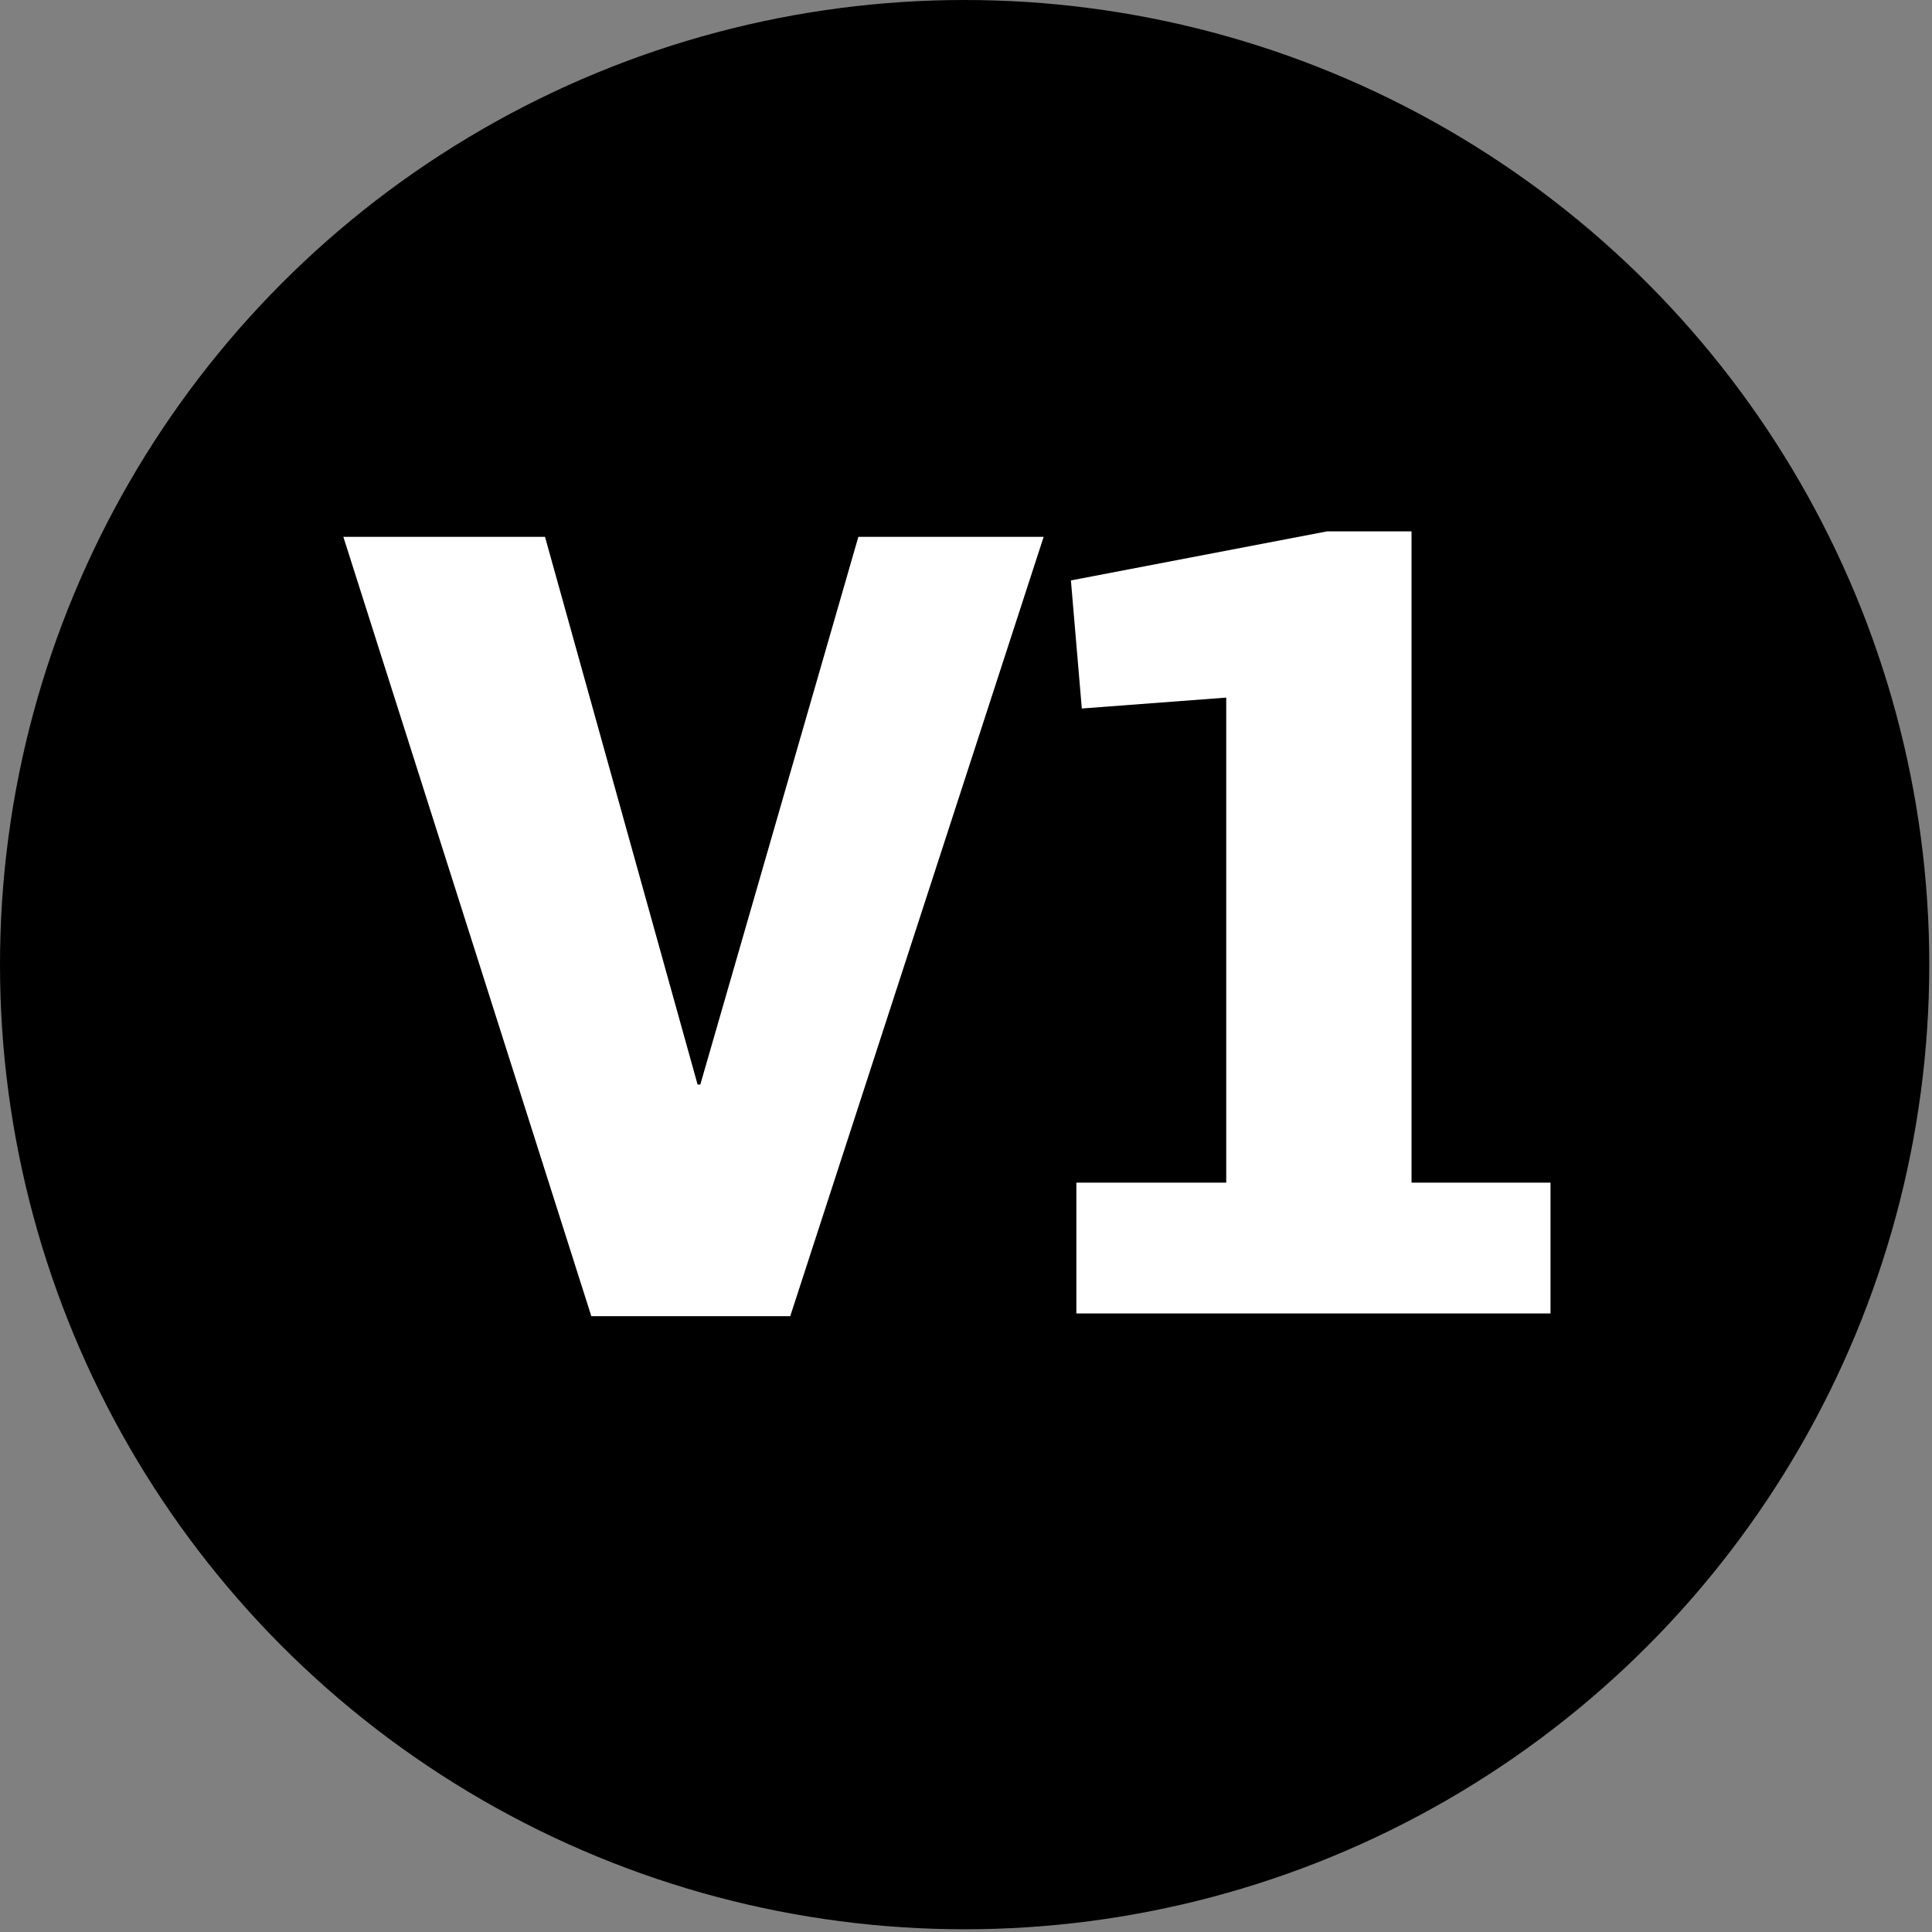
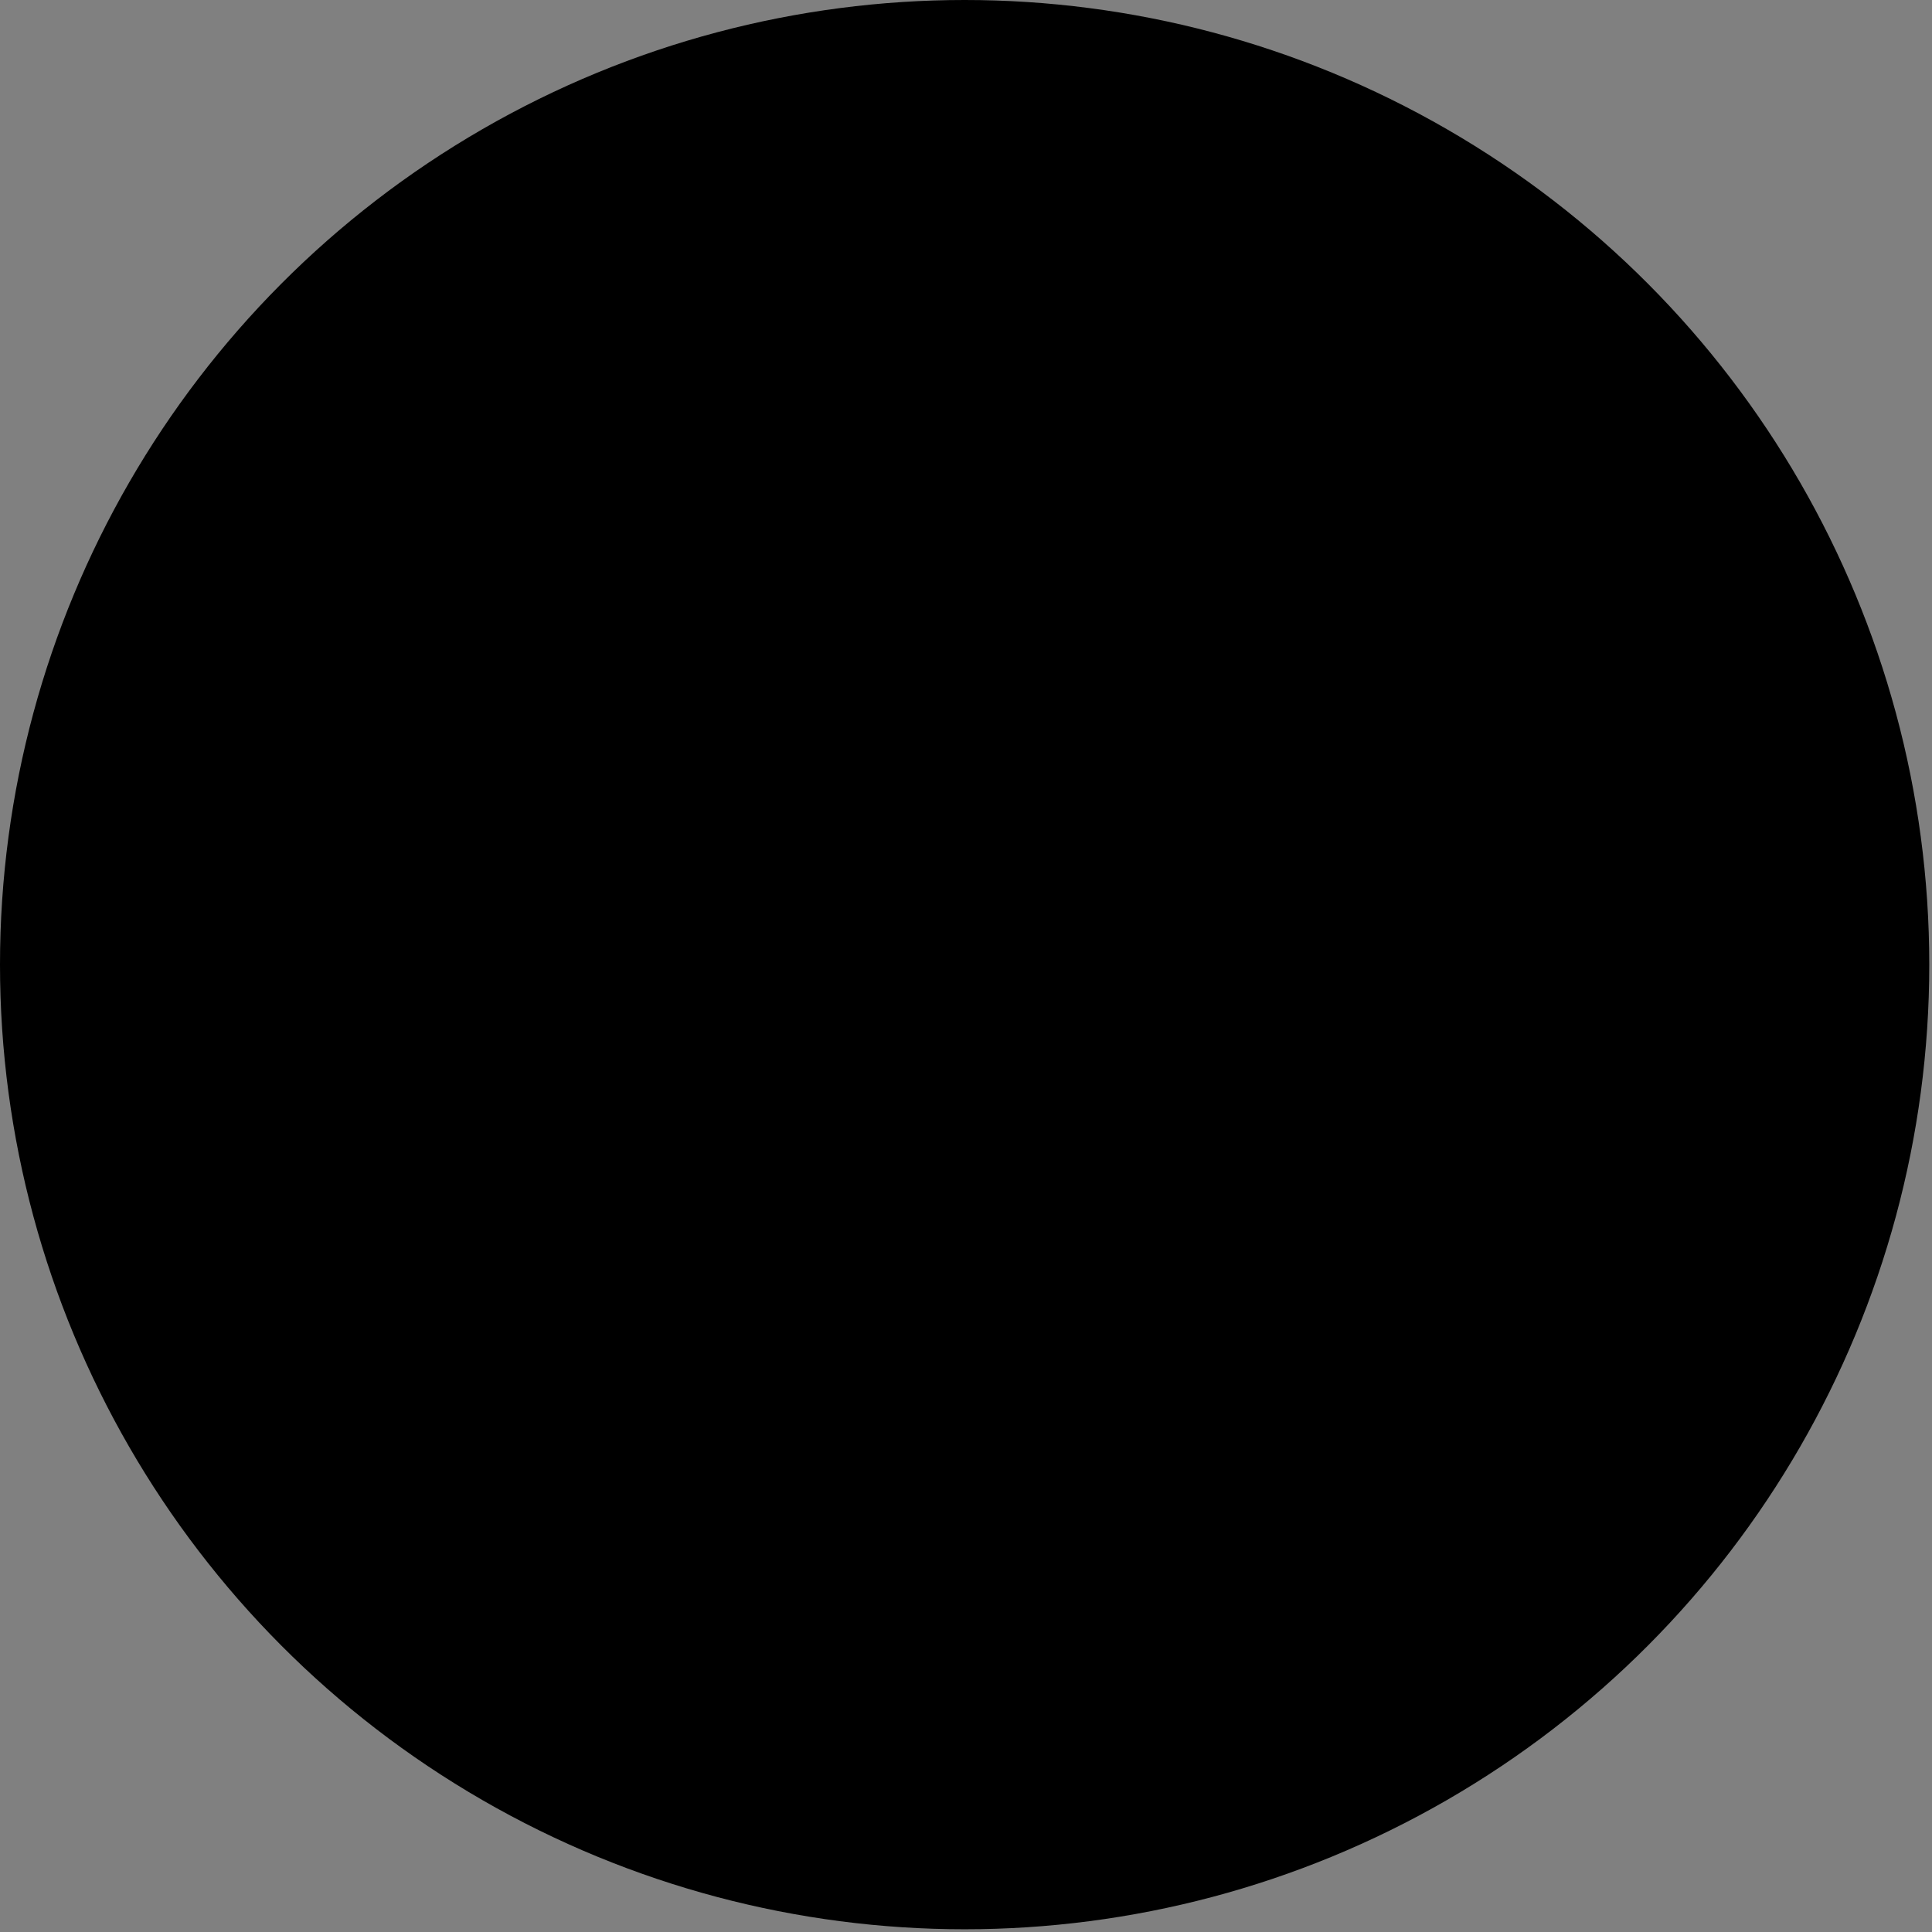
<svg xmlns="http://www.w3.org/2000/svg" version="1.1" id="Layer_1" x="0px" y="0px" viewBox="0 0 70.9 70.9" style="enable-background:new 0 0 70.9 70.9;" xml:space="preserve">
  <rect x="0" y="0" width="70.9" height="70.9" fill="#808080" stroke="none" />
  <style type="text/css">
	.st0{enable-background:new    ;}
	.st1{fill:#FFFFFF;}
</style>
  <g>
    <circle cx="35.4" cy="35.4" r="35.4" />
  </g>
  <g class="st0">
-     <path class="st1" d="M12.6,19.7H20l5.6,20.1h0.1l5.8-20.1h6.8L29,48.3h-7.3L12.6,19.7z" />
-     <path class="st1" d="M39.5,43.4H45V25.6L39.7,26l-0.4-4.7l9.4-1.8h3.1v23.9h5.1v4.8H39.5V43.4z" />
-   </g>
+     </g>
</svg>